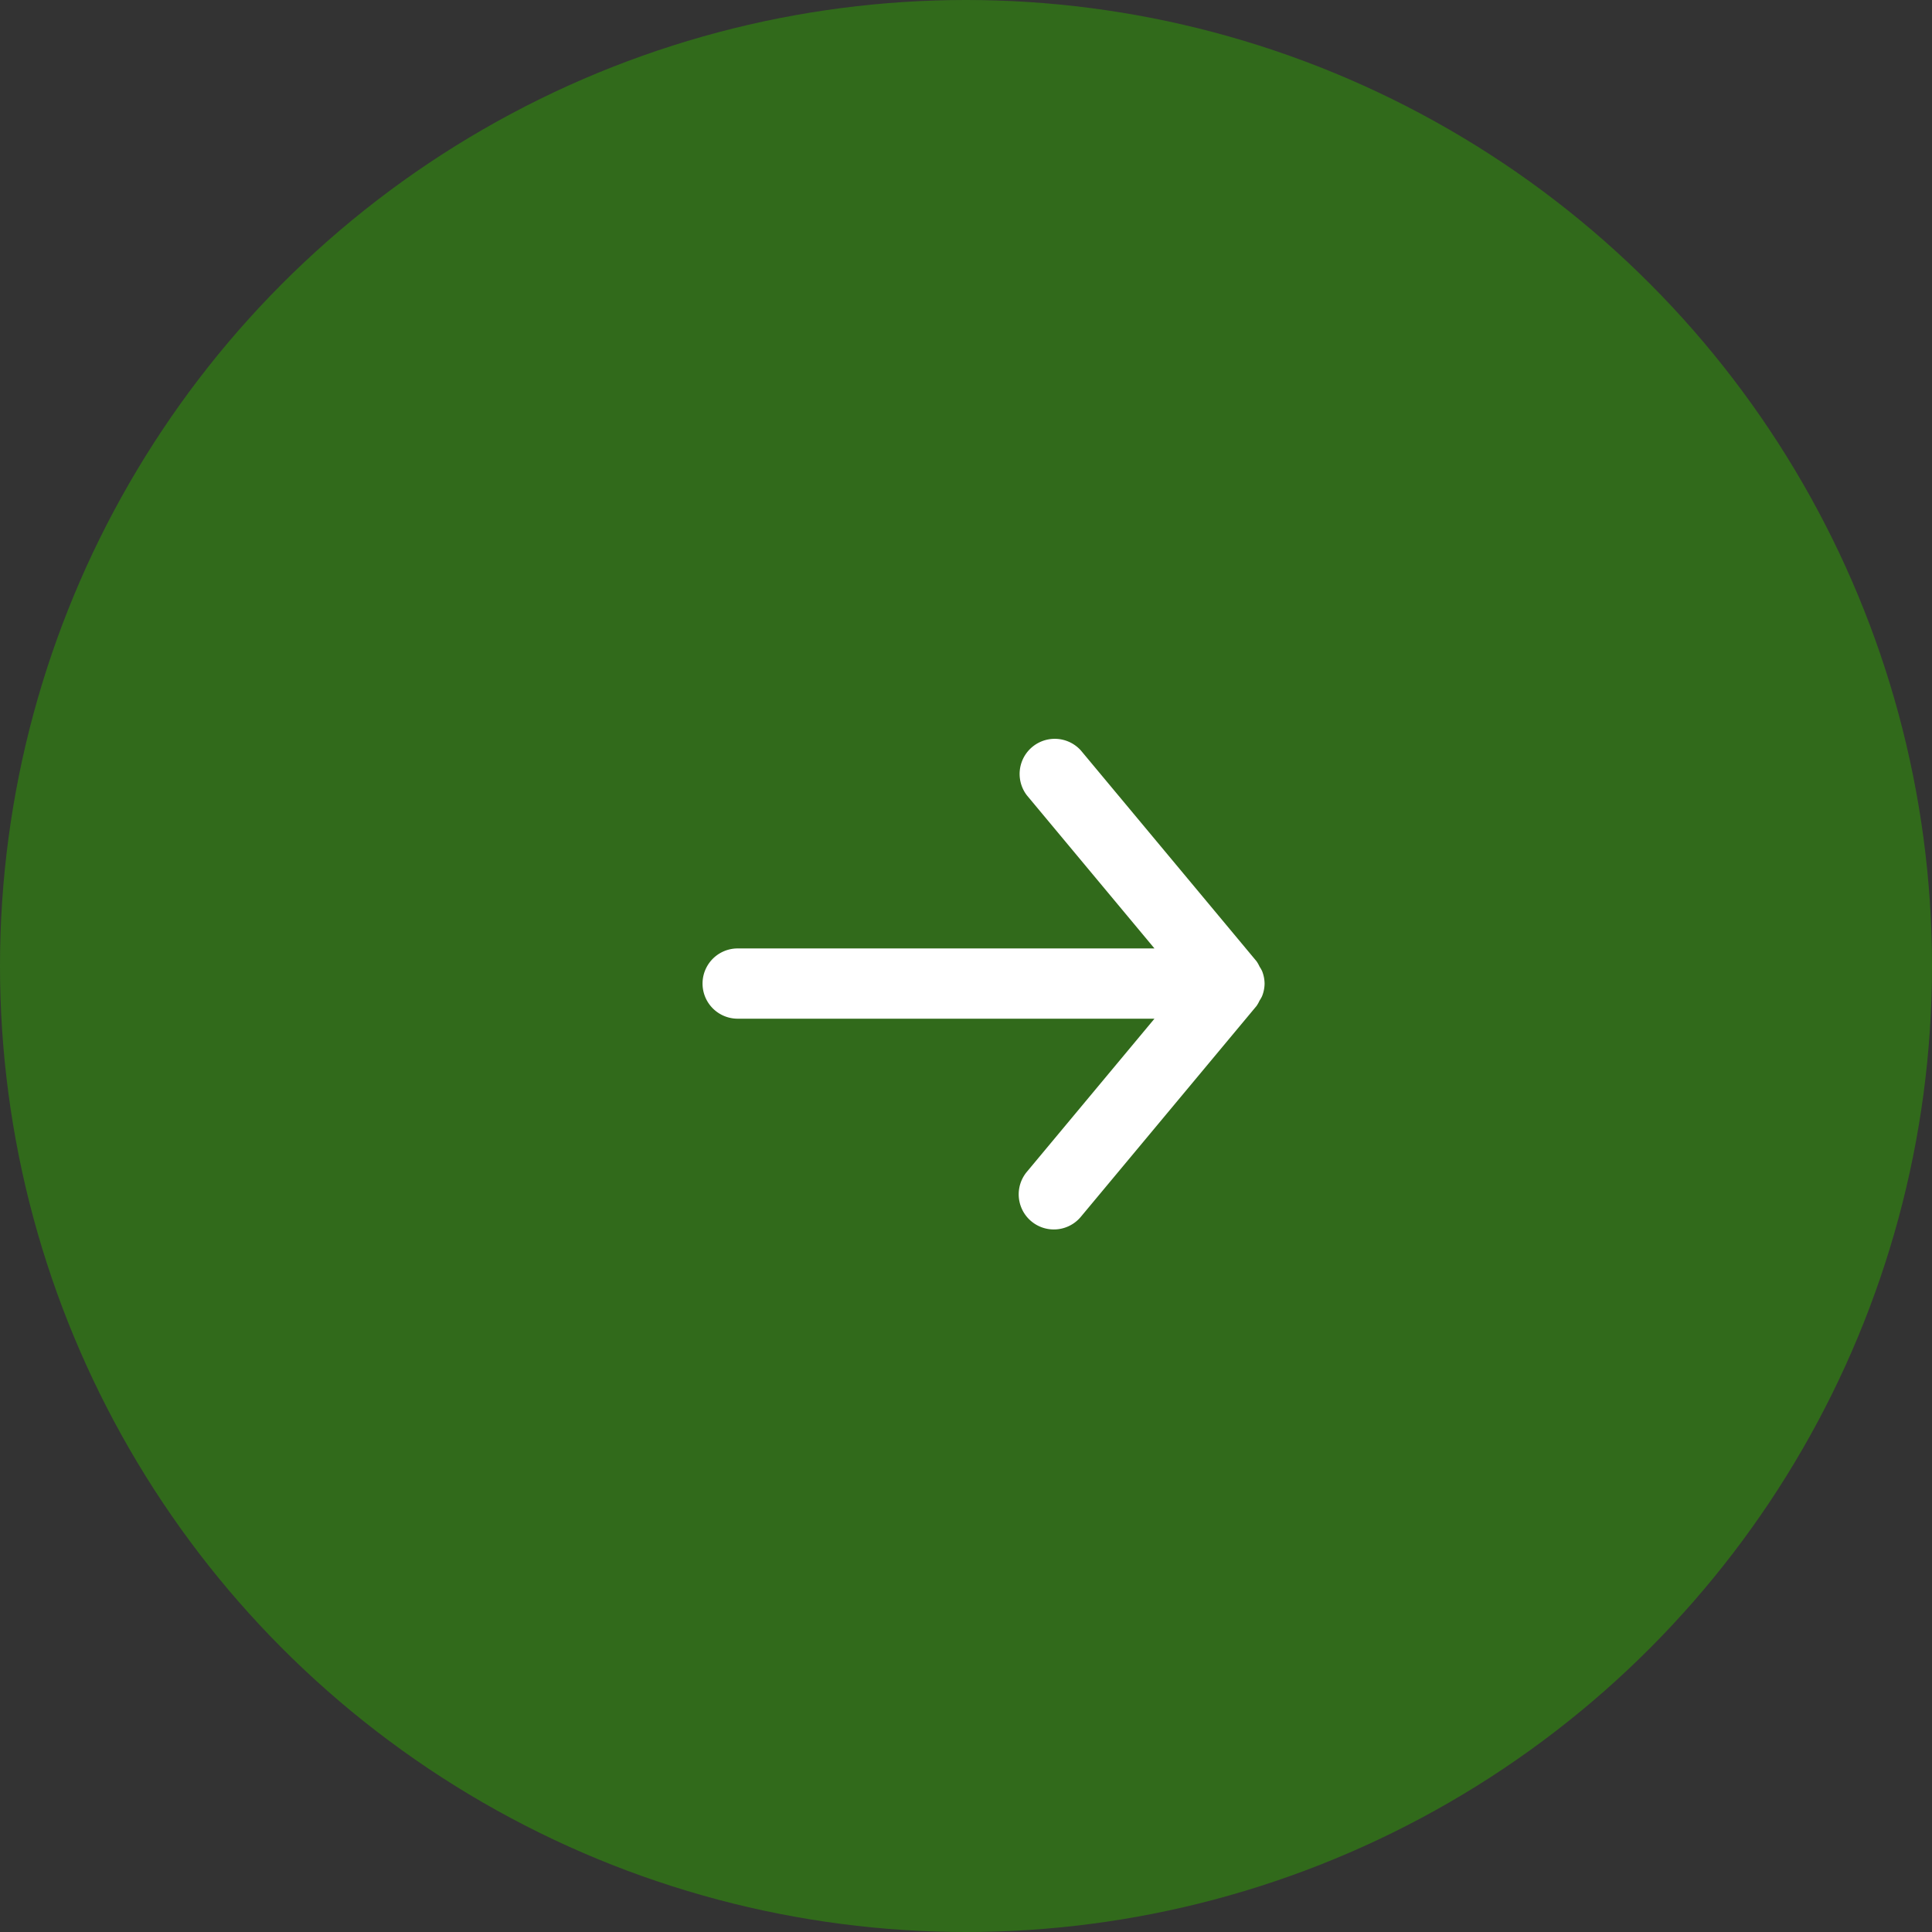
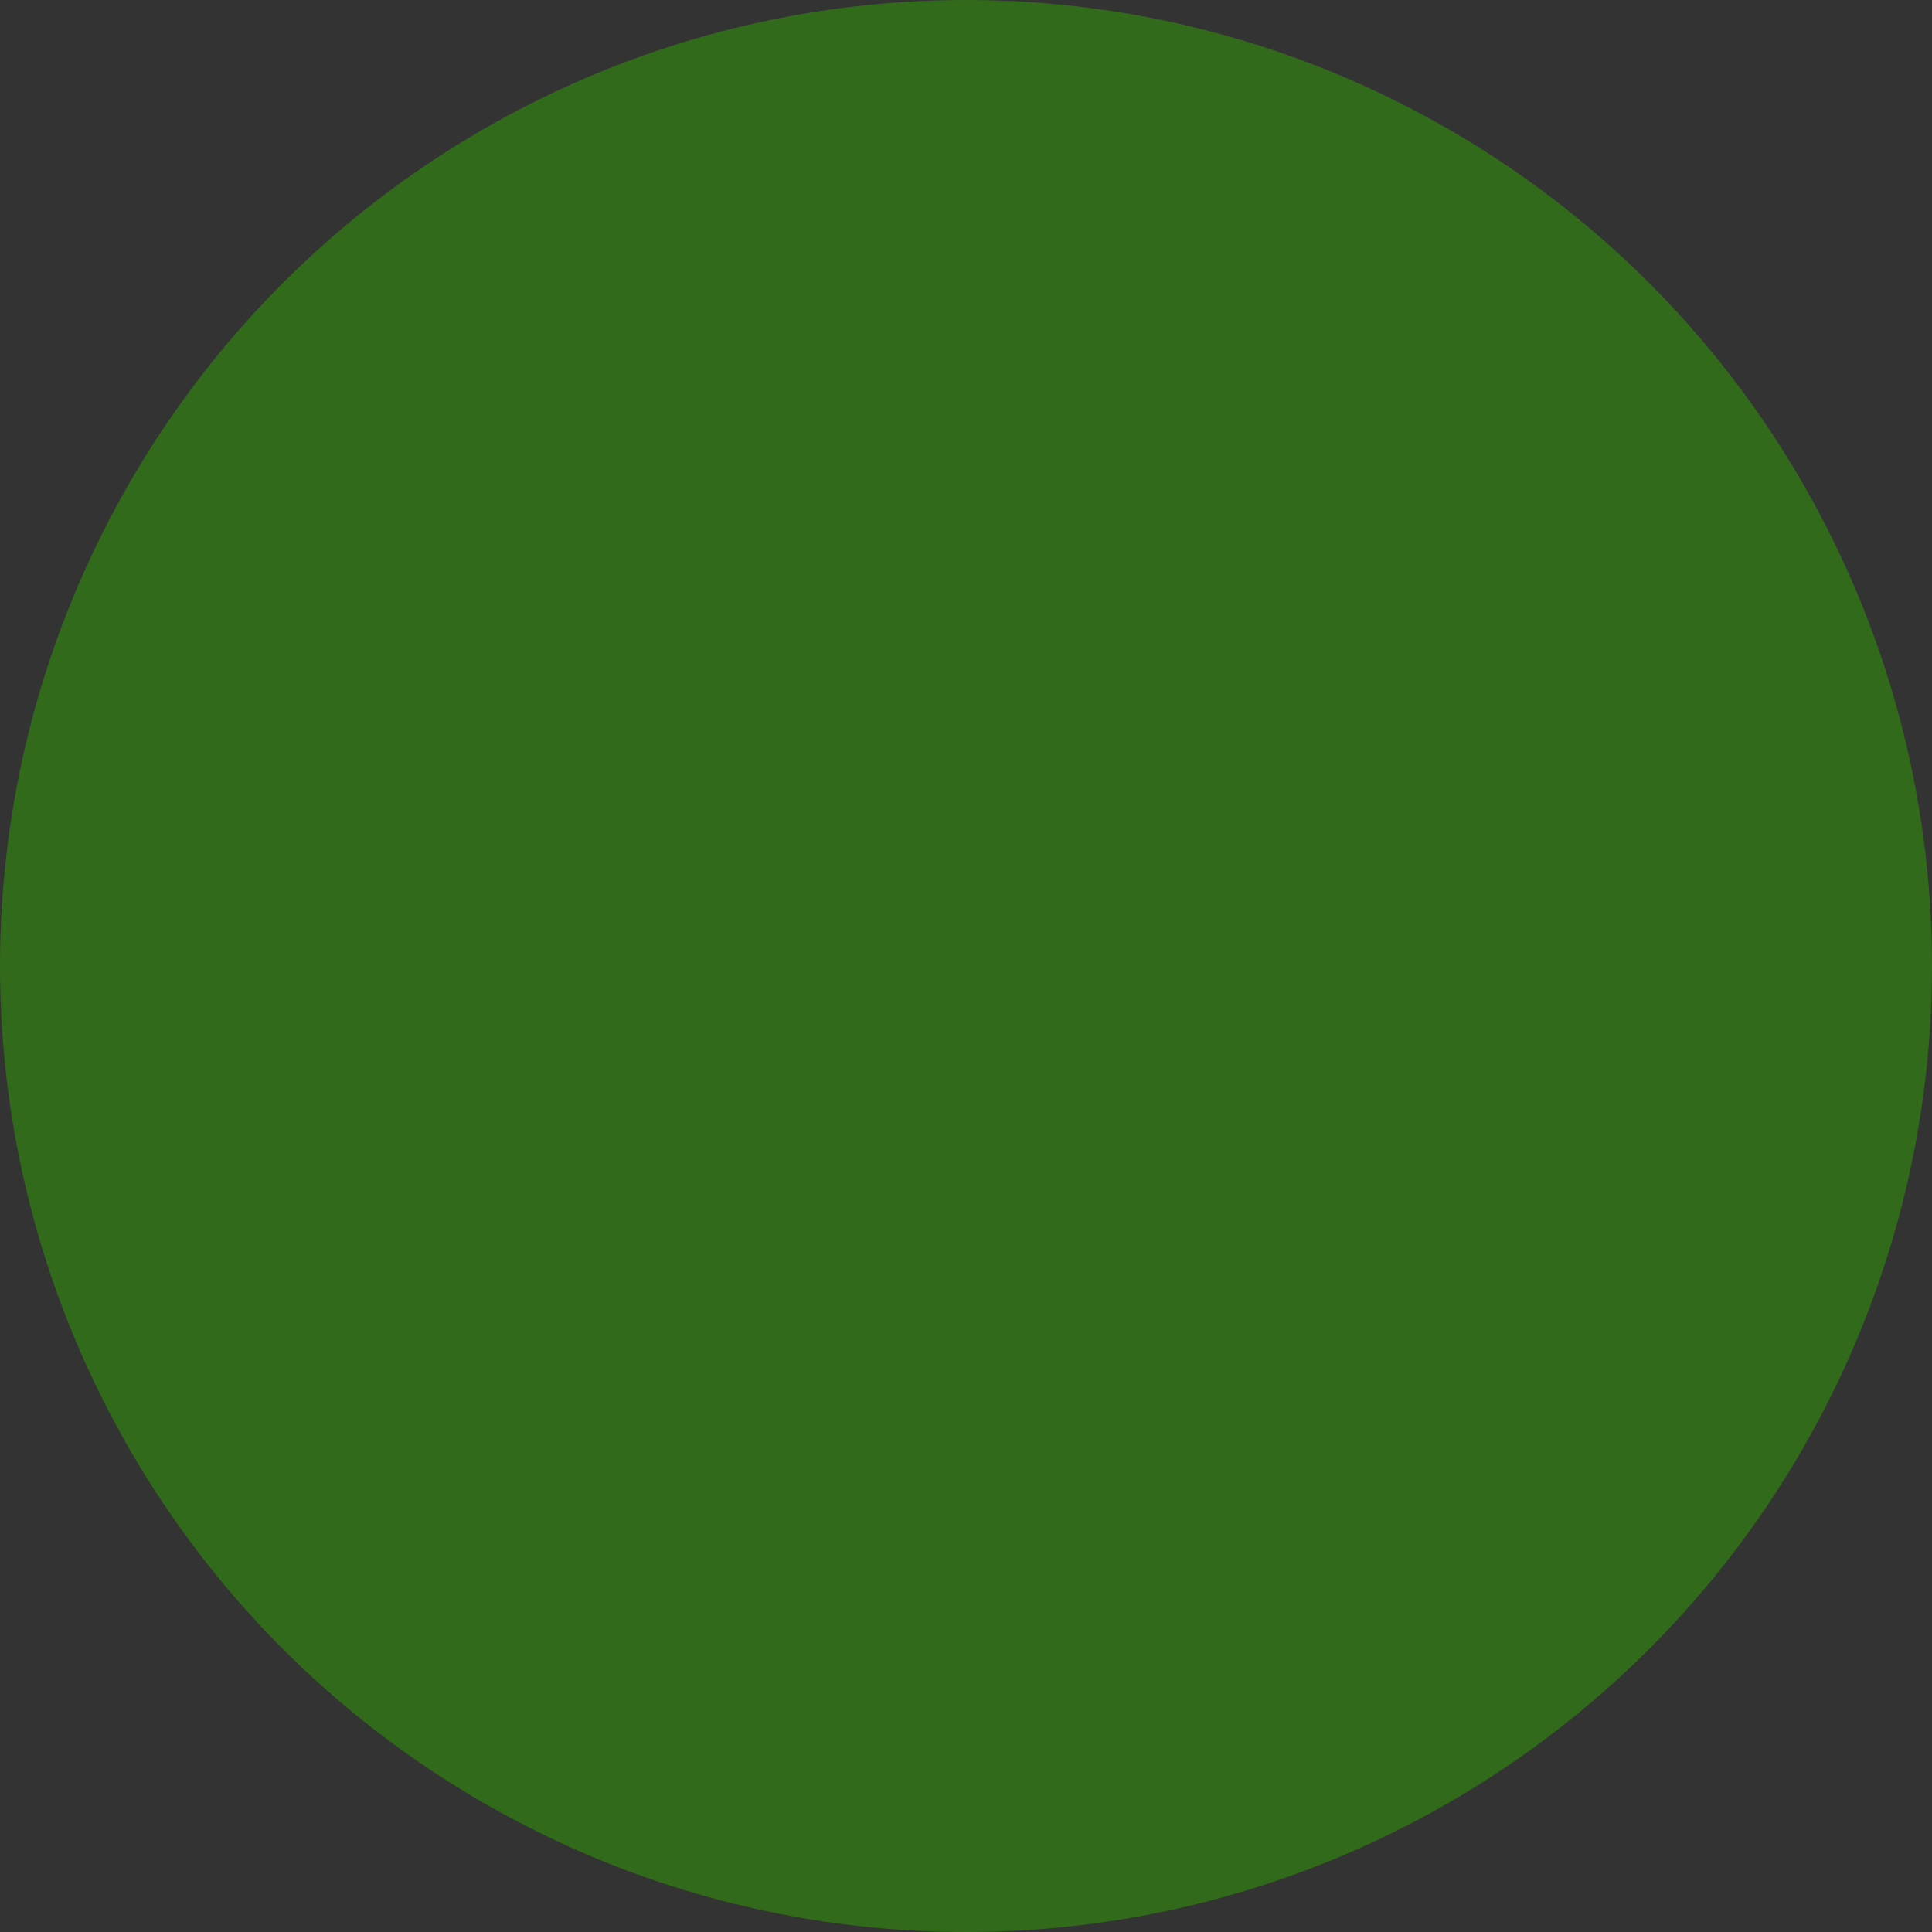
<svg xmlns="http://www.w3.org/2000/svg" width="55" height="55" viewBox="0 0 55 55">
  <rect x="0" y="0" width="55" height="55" fill="#333333" stroke="none" />
  <defs>
    <clipPath id="clip-path">
-       <path id="_Icon_Сolor" data-name="🎨 Icon Сolor" d="M1,8H12.865L9.232,12.36a1,1,0,0,0,1.537,1.28l5-6a.936.936,0,0,0,.087-.154.947.947,0,0,0,.071-.124A.985.985,0,0,0,16,7s0,0,0,0,0,0,0,0a.985.985,0,0,0-.072-.358.947.947,0,0,0-.071-.124.936.936,0,0,0-.087-.154l-5-6A1,1,0,0,0,9.232,1.64L12.865,6H1A1,1,0,0,0,1,8" transform="translate(4 5)" fill="#fff" />
-     </clipPath>
+       </clipPath>
  </defs>
  <g id="Group_125" data-name="Group 125" transform="translate(-1730 -440)">
    <circle id="Ellipse_1" data-name="Ellipse 1" cx="27.5" cy="27.5" r="27.5" transform="translate(1730 440)" fill="#316a1b" />
    <g id="arrow-right" transform="translate(1746 456)">
      <g id="Group_102" data-name="Group 102">
-         <path id="_Icon_Сolor-2" data-name="🎨 Icon Сolor" d="M1,8H12.865L9.232,12.36a1,1,0,0,0,1.537,1.28l5-6a.936.936,0,0,0,.087-.154.947.947,0,0,0,.071-.124A.985.985,0,0,0,16,7s0,0,0,0,0,0,0,0a.985.985,0,0,0-.072-.358.947.947,0,0,0-.071-.124.936.936,0,0,0-.087-.154l-5-6A1,1,0,0,0,9.232,1.64L12.865,6H1A1,1,0,0,0,1,8" transform="translate(4 5)" fill="#fff" />
-       </g>
+         </g>
    </g>
  </g>
</svg>